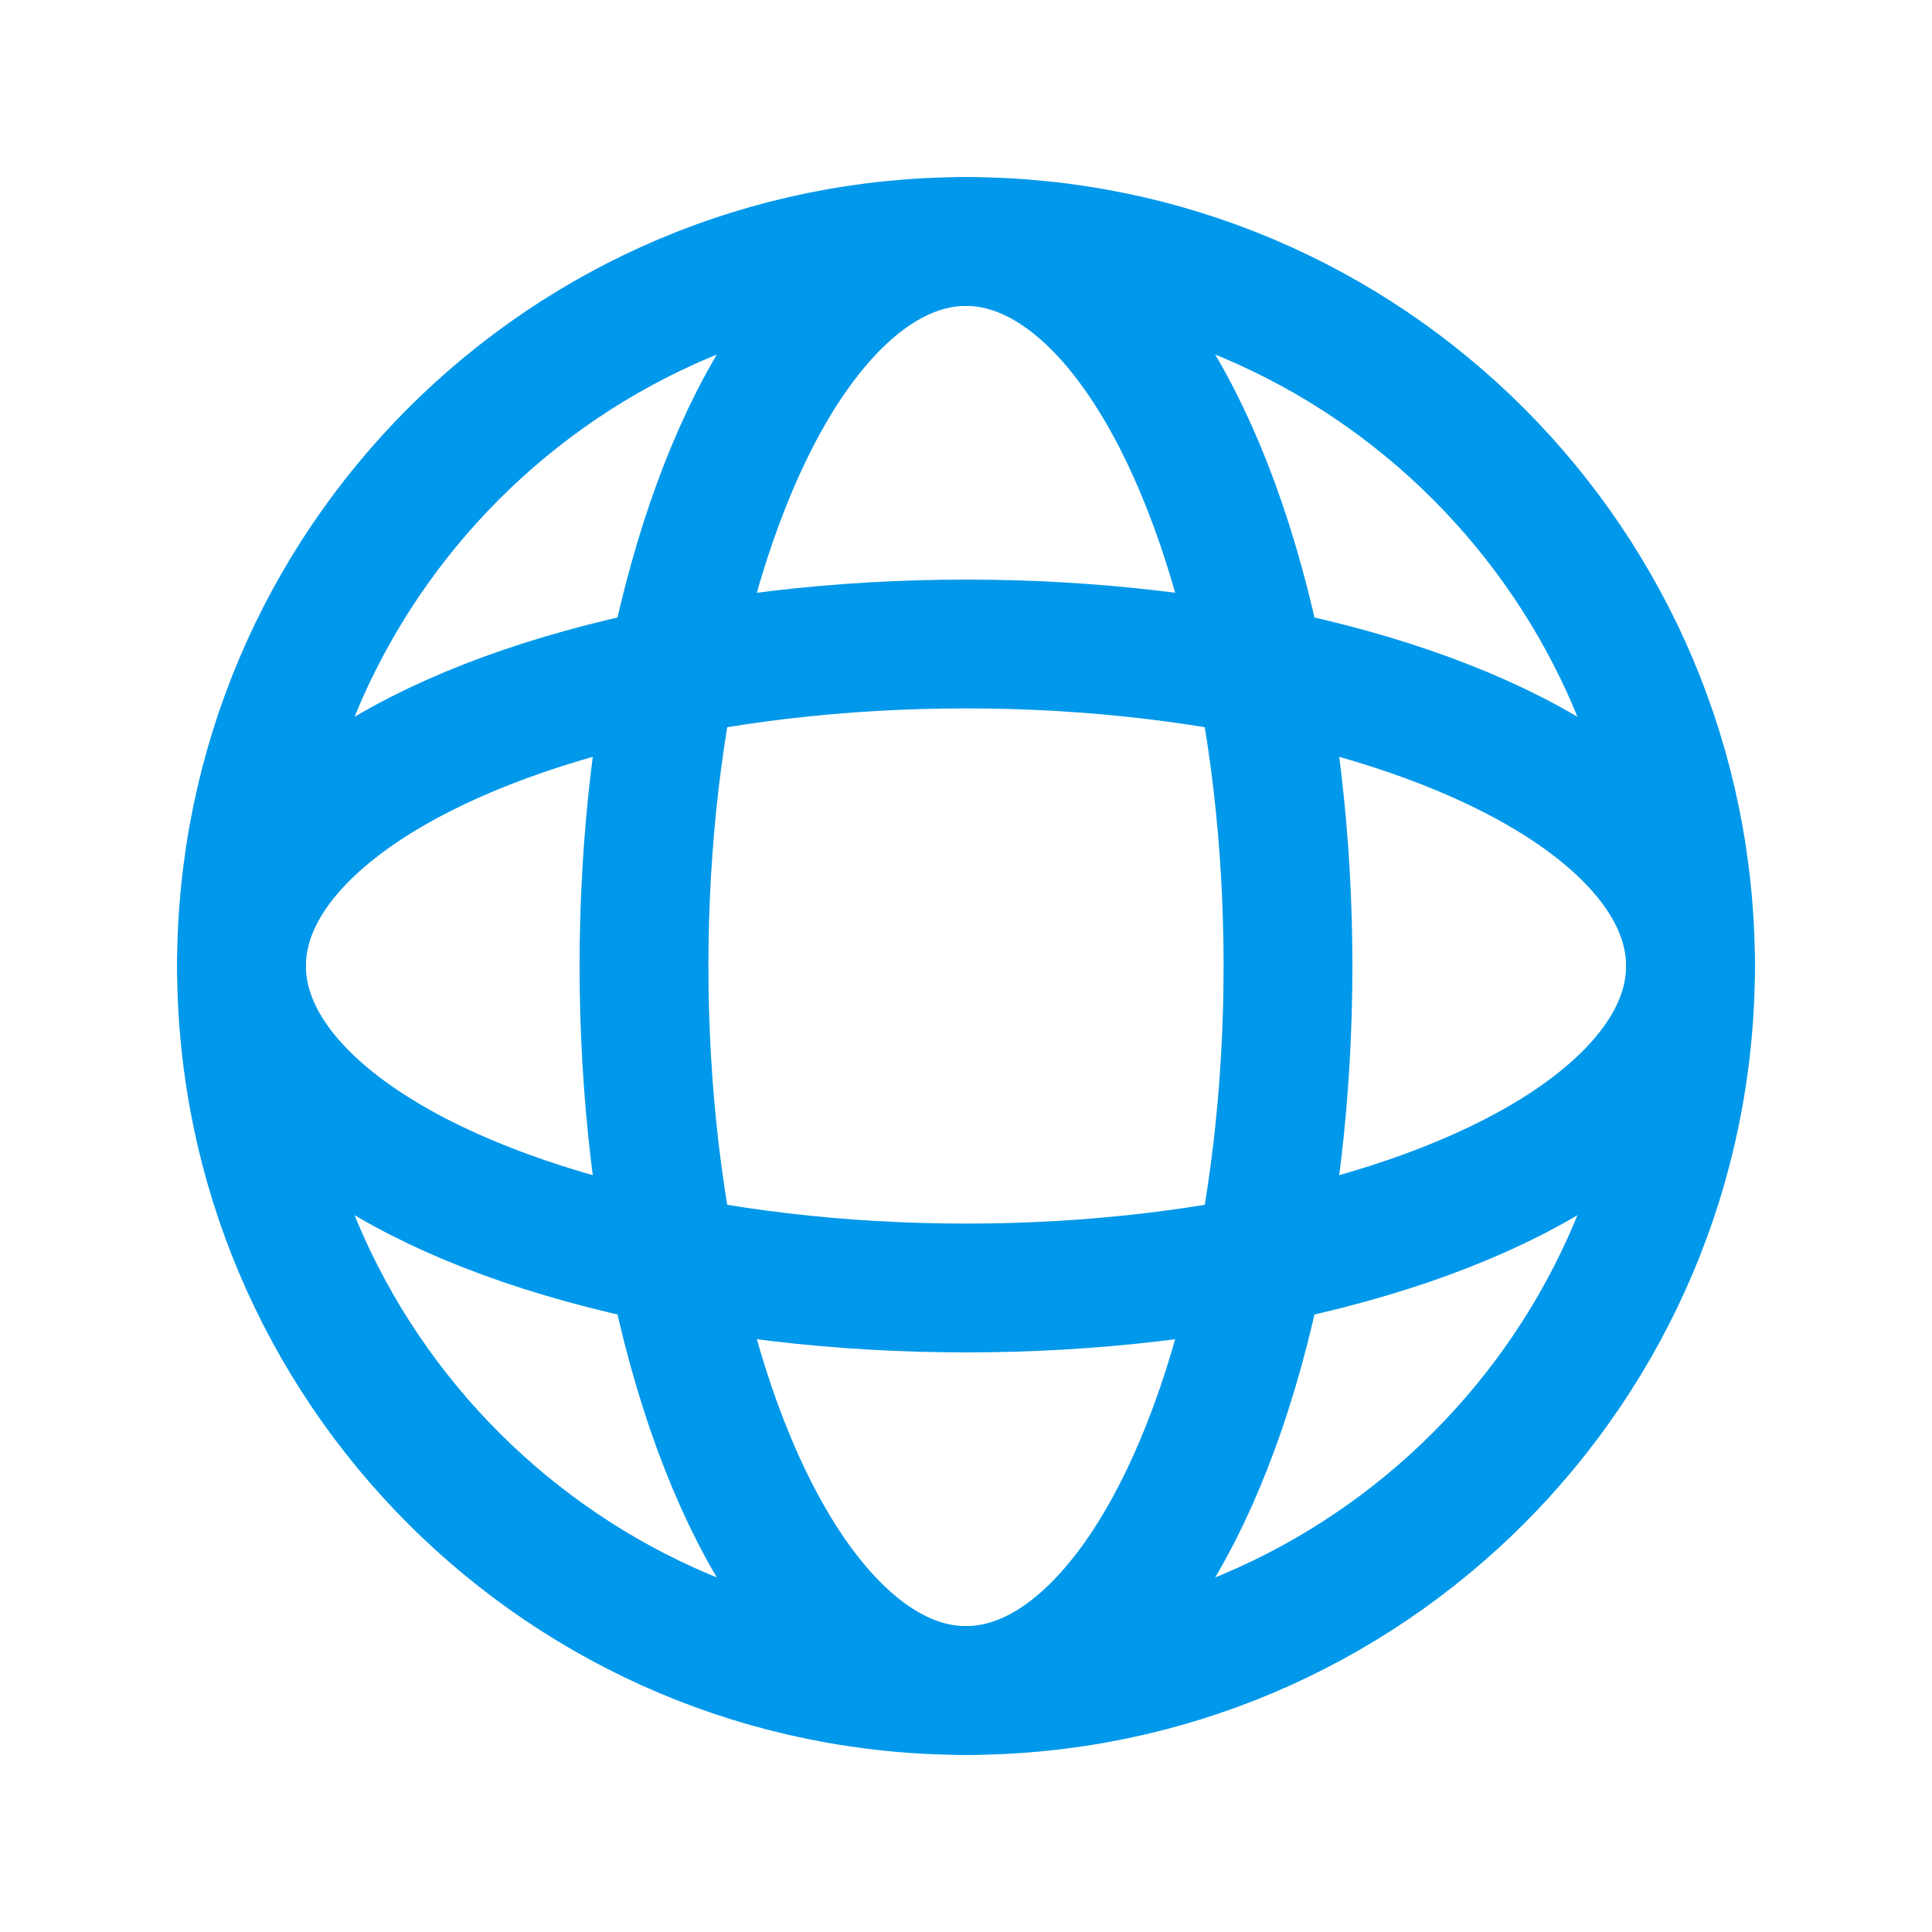
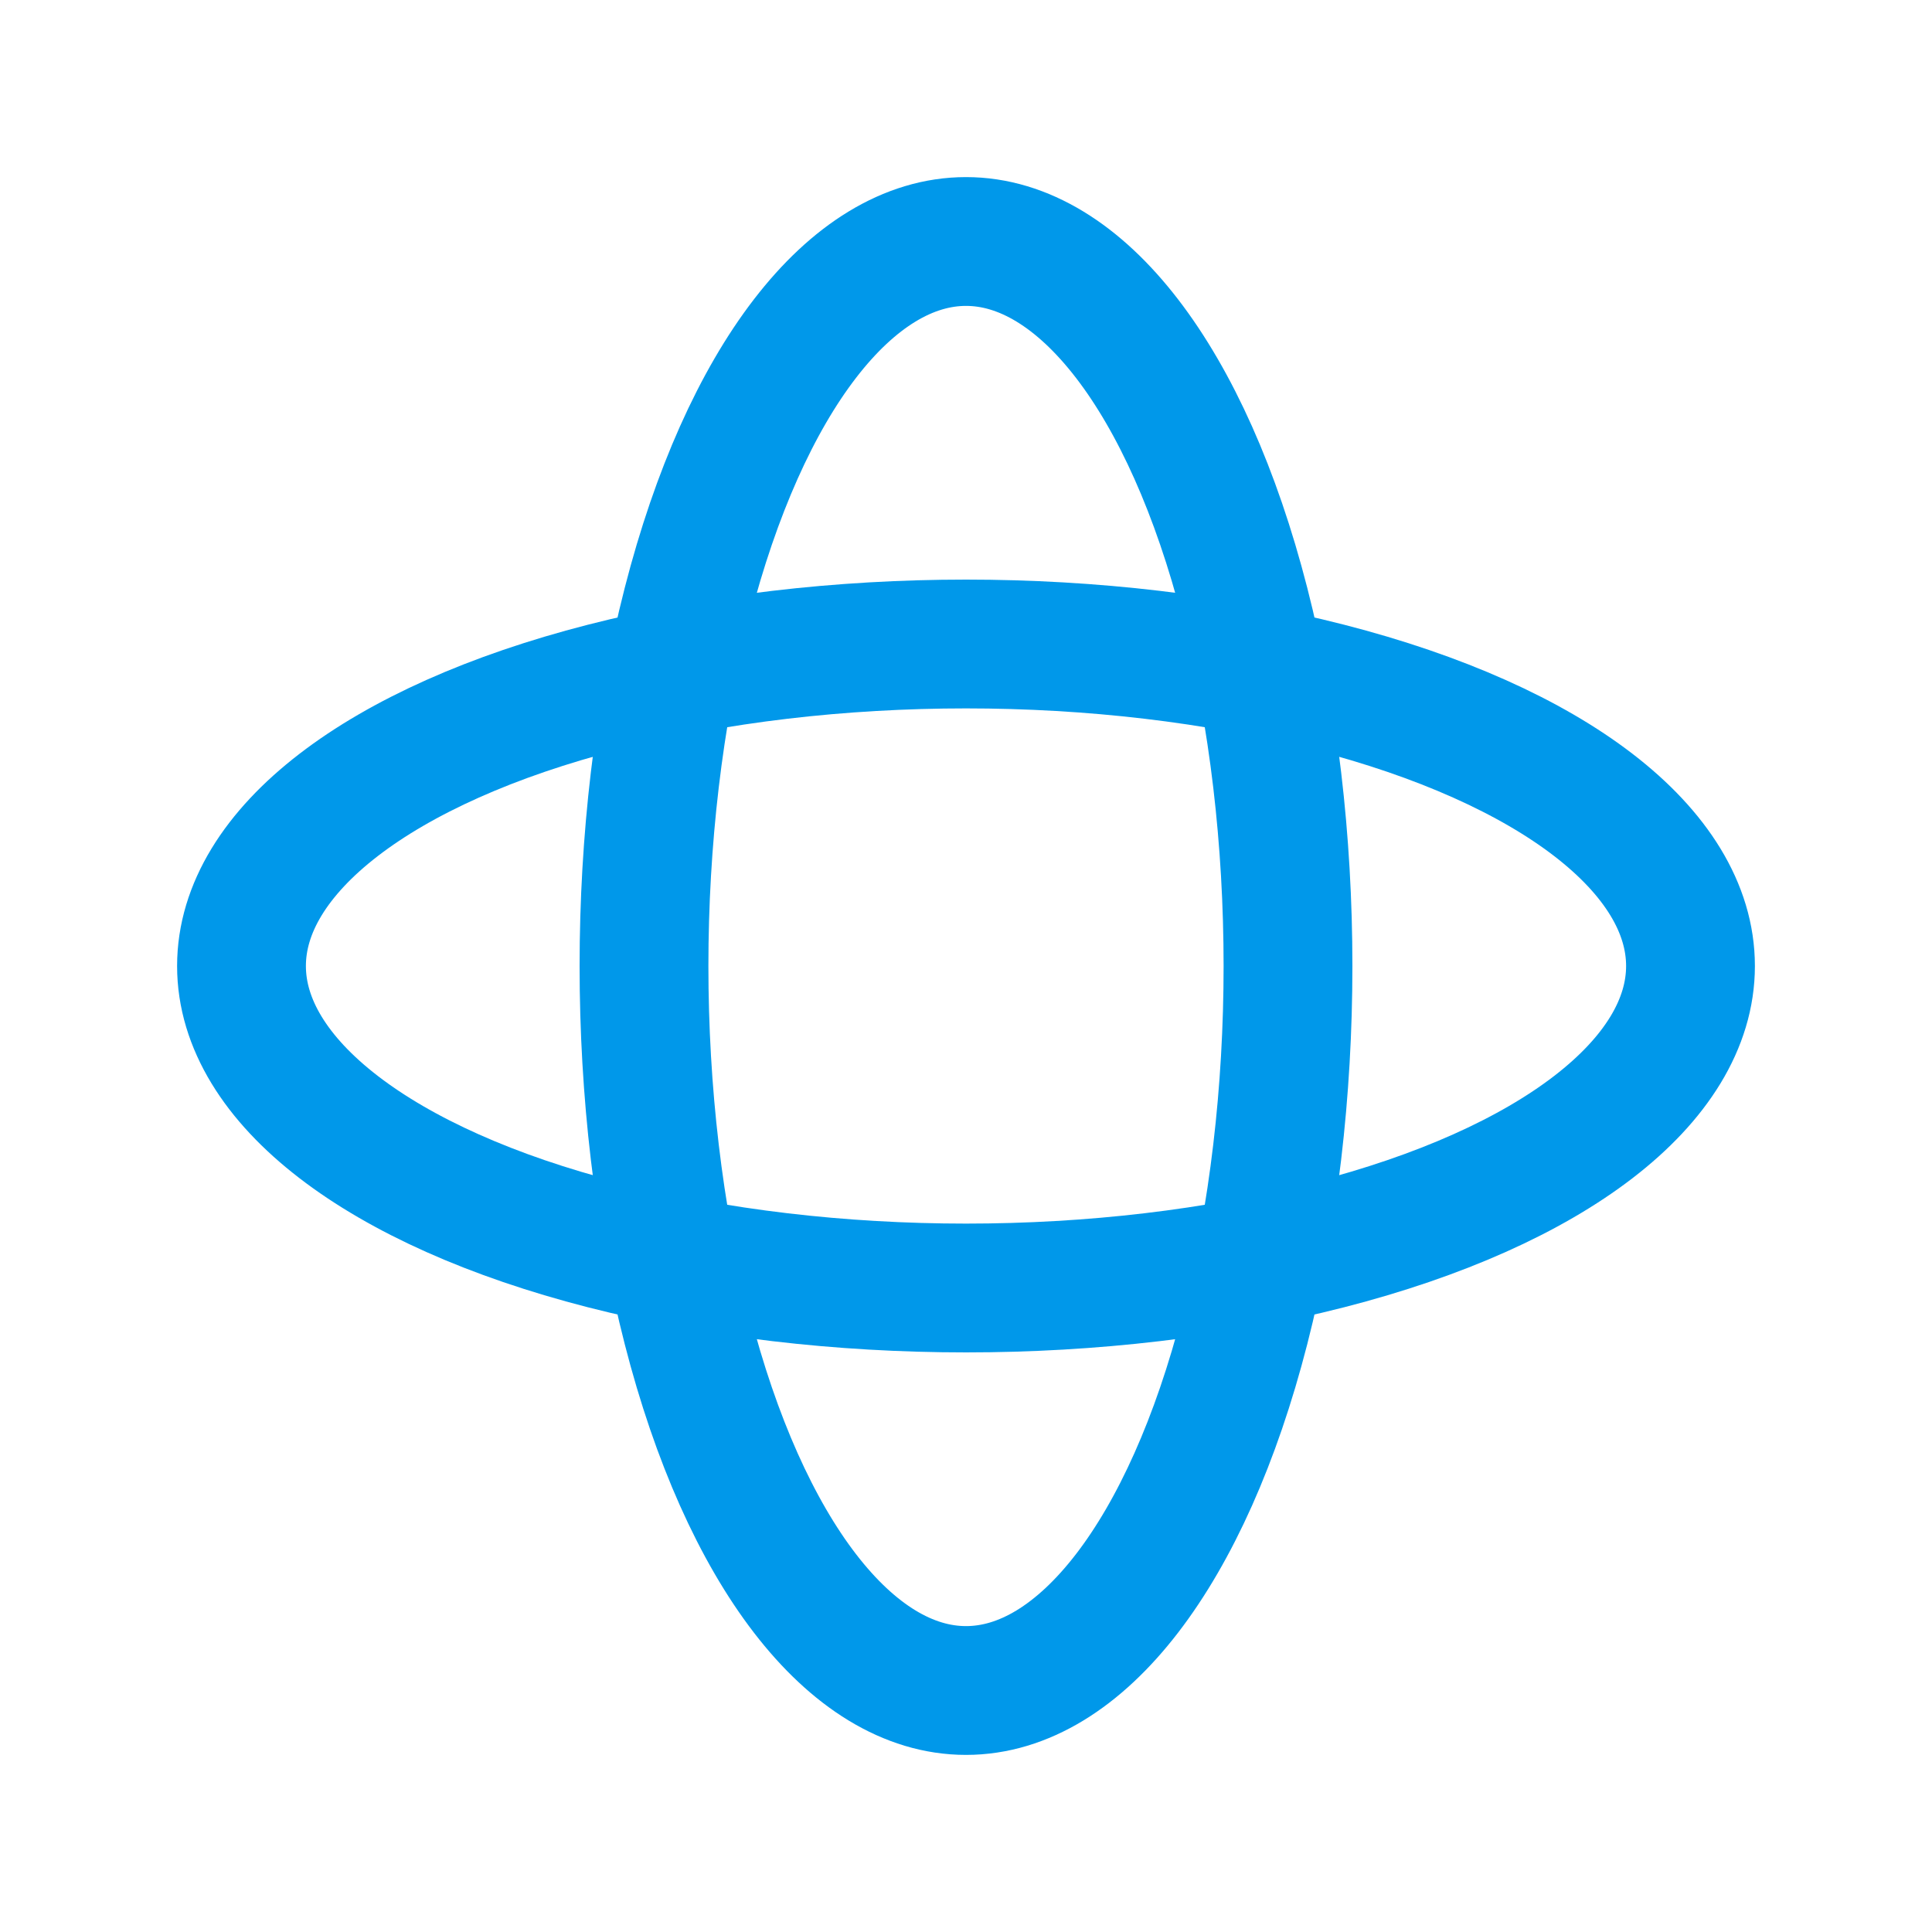
<svg xmlns="http://www.w3.org/2000/svg" width="24" height="24" viewBox="0 0 24 24" fill="none">
-   <path fill-rule="evenodd" clip-rule="evenodd" d="M12 3C9.515 3 7.265 4.007 5.636 5.636C4.007 7.265 3 9.515 3 12C3 14.485 4.007 16.735 5.636 18.364C7.265 19.993 9.515 21 12 21C14.485 21 16.735 19.993 18.364 18.364C19.993 16.735 21 14.485 21 12C21 9.515 19.993 7.265 18.364 5.636C16.735 4.007 14.485 3 12 3Z" stroke="#0098EA" stroke-width="1.6" />
  <ellipse cx="12" cy="12" rx="9" ry="4" stroke="#0098EA" stroke-width="1.6" />
  <ellipse cx="12" cy="12" rx="9" ry="4" transform="rotate(90 12 12)" stroke="#0098EA" stroke-width="1.6" />
</svg>